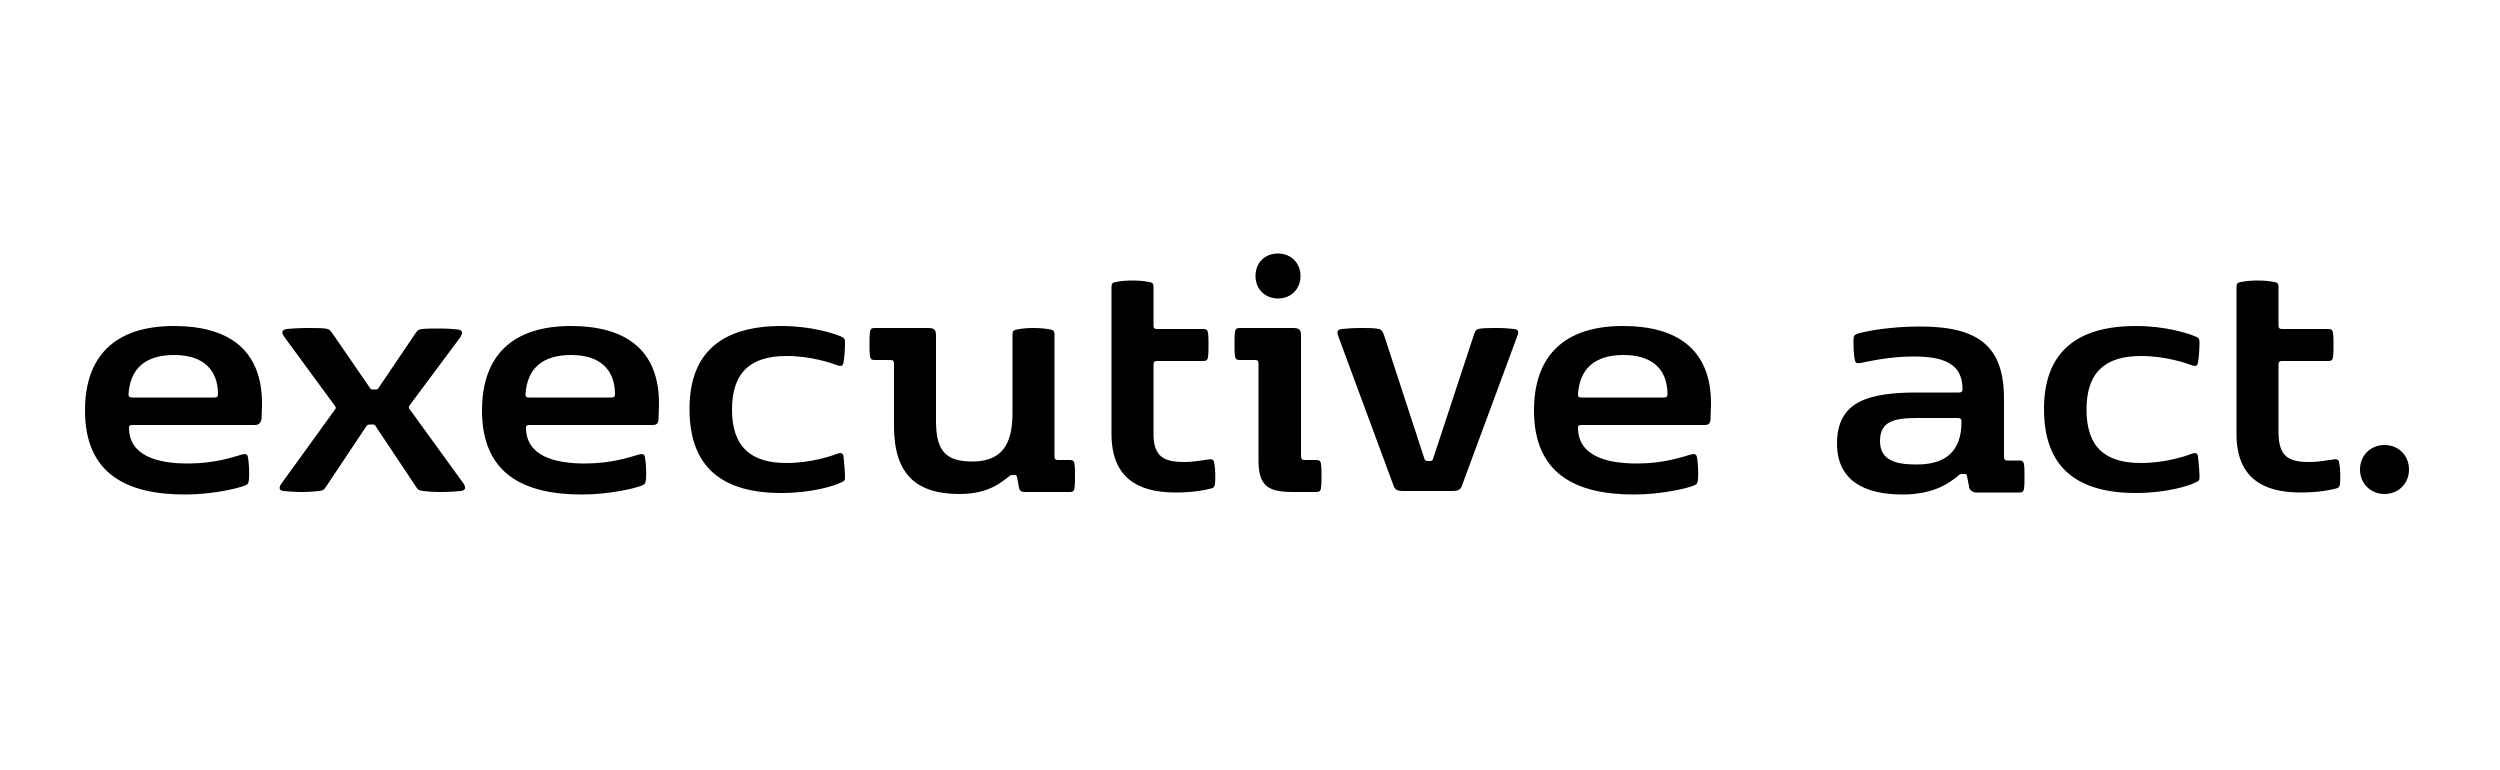
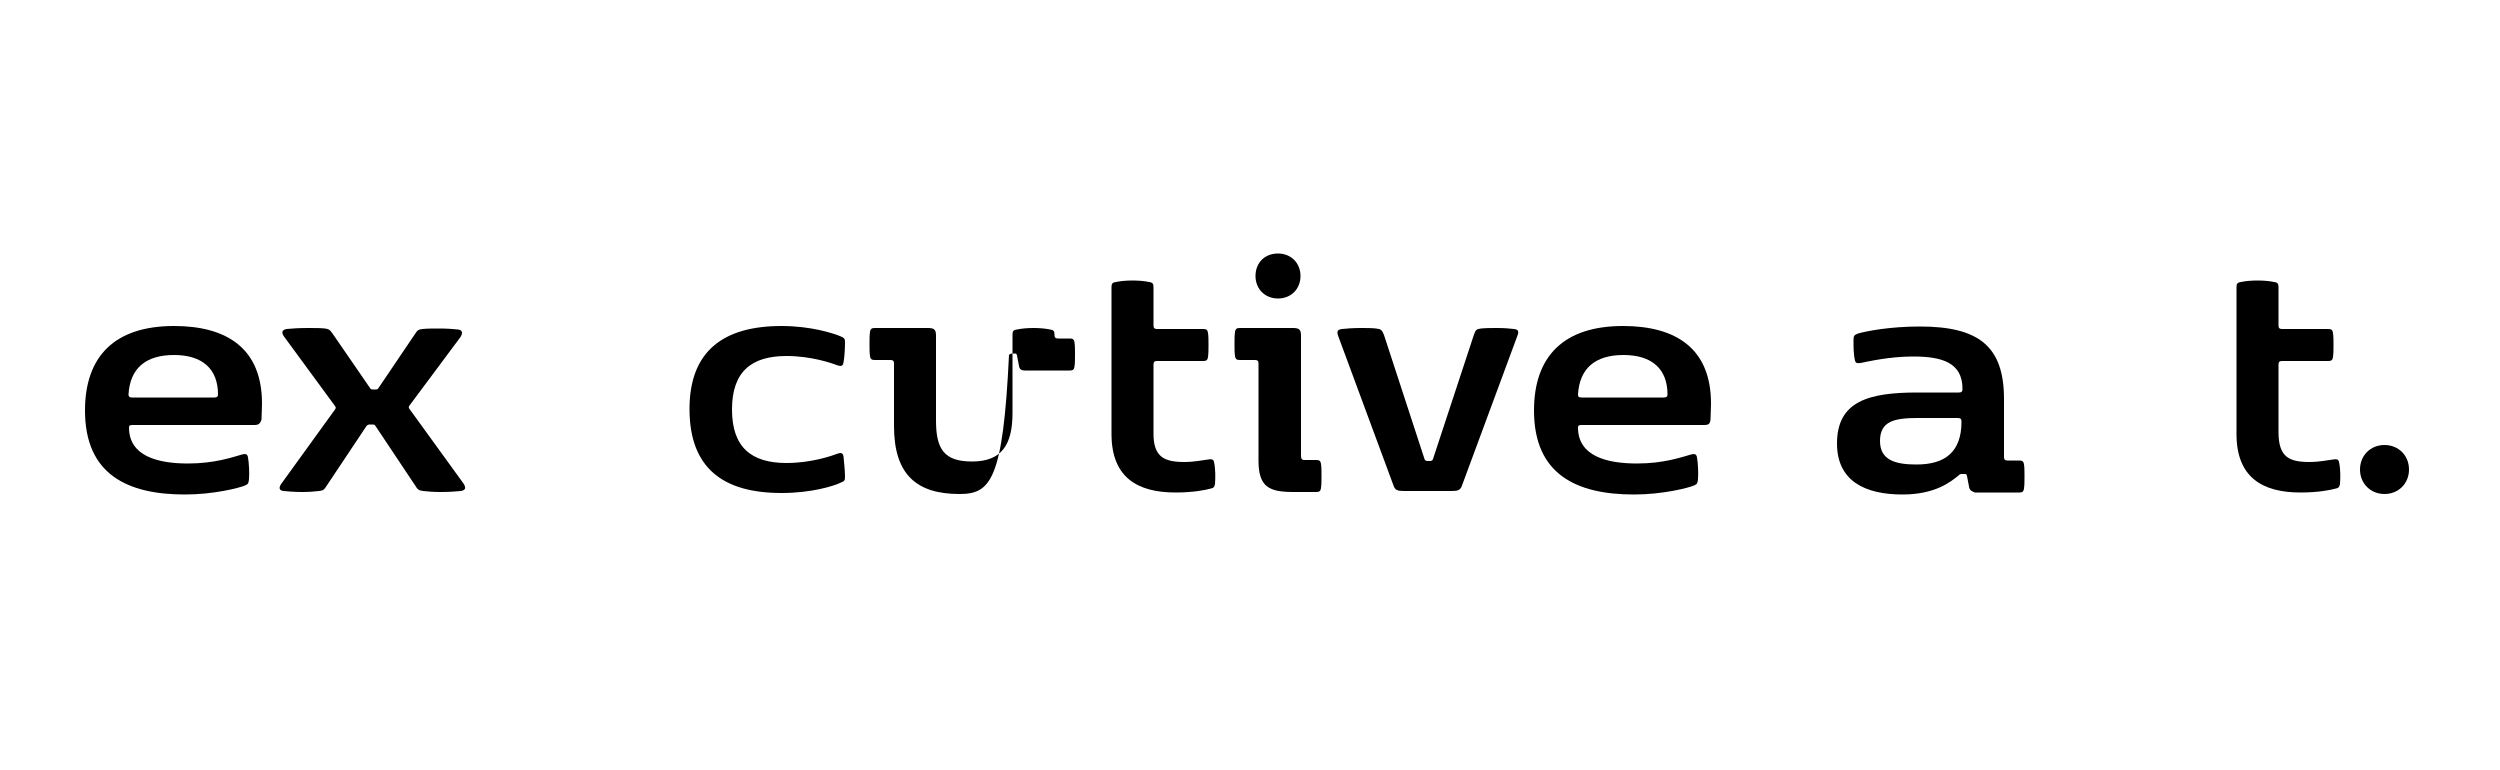
<svg xmlns="http://www.w3.org/2000/svg" version="1.1" id="Layer_1" x="0px" y="0px" viewBox="0 0 500 154" style="enable-background:new 0 0 500 154;" xml:space="preserve">
  <g>
    <g>
      <path d="M26.5,85c-0.5,0-0.7,0.1-0.7,0.5c0,5.7,5.7,7.2,11.8,7.2c5.4,0,9-1.3,10.8-1.8c0.7-0.2,1.1-0.1,1.2,0.6    c0.2,1.1,0.3,3.2,0.2,4.3c-0.1,0.8-0.1,1-0.8,1.3c-1.2,0.5-6.3,1.8-12,1.8c-11.5,0-20-4-20-16.8c0-10.8,5.9-16.9,17.8-16.9    c10.6,0,17.6,4.5,17.6,15.5c0,1.1-0.1,2.6-0.1,3.2C52,84.8,51.7,85,50.8,85H26.5z M26.4,79.5h16.5c0.5,0,0.7-0.2,0.7-0.6    c0-5.1-3.1-7.9-8.8-7.9s-8.8,2.7-9.1,7.9C25.7,79.3,25.9,79.5,26.4,79.5z" />
      <path d="M56.3,96.7L67,81.9c0.2-0.3,0.2-0.4,0-0.7L56.8,67.3c-0.5-0.7-0.5-1.3,0.5-1.5c0.9-0.1,2.6-0.2,4.2-0.2    c1.3,0,2.7,0,3.5,0.1c0.8,0.1,1,0.3,1.5,1l7.5,10.9c0.2,0.3,0.3,0.3,0.7,0.3h0.3c0.4,0,0.5,0,0.7-0.3L83,66.8    c0.5-0.8,0.7-0.9,1.5-1c0.9-0.1,2.1-0.1,3.4-0.1c1.4,0,2.9,0.1,3.7,0.2c0.9,0.1,1,0.7,0.5,1.5L81.9,81.1c-0.2,0.3-0.2,0.4,0,0.7    l10.8,14.9c0.5,0.8,0.5,1.3-0.5,1.5c-0.9,0.1-2.5,0.2-4.1,0.2c-1.3,0-2.7-0.1-3.5-0.2c-0.8-0.1-1.1-0.3-1.5-1l-8-12    c-0.2-0.3-0.3-0.3-0.7-0.3H74c-0.4,0-0.5,0.1-0.7,0.3l-8,12c-0.5,0.8-0.7,0.9-1.5,1c-0.8,0.1-2,0.2-3.3,0.2    c-1.4,0-2.9-0.1-3.8-0.2C55.8,98.1,55.7,97.5,56.3,96.7z" />
-       <path d="M105.9,85c-0.5,0-0.7,0.1-0.7,0.5c0,5.7,5.7,7.2,11.8,7.2c5.4,0,9-1.3,10.8-1.8c0.7-0.2,1.1-0.1,1.2,0.6    c0.2,1.1,0.3,3.2,0.2,4.3c-0.1,0.8-0.1,1-0.8,1.3c-1.2,0.5-6.3,1.8-12,1.8c-11.5,0-20-4-20-16.8c0-10.8,5.9-16.9,17.8-16.9    c10.6,0,17.6,4.5,17.6,15.5c0,1.1-0.1,2.6-0.1,3.2c-0.1,0.9-0.4,1.1-1.3,1.1H105.9z M105.8,79.5h16.5c0.5,0,0.7-0.2,0.7-0.6    c0-5.1-3.1-7.9-8.8-7.9s-8.8,2.7-9.1,7.9C105.1,79.3,105.2,79.5,105.8,79.5z" />
      <path d="M156.3,65.2c6,0,10.5,1.5,11.9,2.1c0.7,0.3,0.8,0.5,0.8,1.2c0,1.1-0.1,3-0.3,4c-0.1,0.7-0.5,0.8-1.1,0.6    c-1.3-0.5-5.4-1.9-10.3-1.9c-7.1,0-10.9,3.2-10.9,10.7s3.8,10.7,10.9,10.7c4.9,0,9-1.4,10.3-1.9c0.6-0.2,1-0.1,1.1,0.6    c0.1,1,0.3,2.9,0.3,4c0,0.8-0.1,0.9-0.8,1.2c-1.4,0.7-5.9,2.1-11.9,2.1c-11.6,0-18.4-4.9-18.4-16.8    C137.9,70.2,144.7,65.2,156.3,65.2z" />
-       <path d="M191.9,98.8c-8.5,0-13.1-3.8-13.1-13.6V72.7c0-0.5-0.2-0.7-0.7-0.7H175c-0.6,0-0.9-0.1-1-0.8c-0.1-0.6-0.1-1.5-0.1-2.4    s0-1.7,0.1-2.4c0.1-0.7,0.4-0.8,1-0.8h10.6c1.2,0,1.6,0.3,1.6,1.5v17c0,5.7,1.6,8.2,7.2,8.2c5.9,0,8.1-3.3,8.1-9.7V67    c0-0.7,0.1-1,0.9-1.1c0.9-0.2,2.1-0.3,3.3-0.3c1.2,0,2.4,0.1,3.3,0.3c0.8,0.1,0.9,0.4,0.9,1.1v24.3c0,0.5,0.2,0.7,0.7,0.7h2.3    c0.6,0,0.9,0.1,1,0.8c0.1,0.6,0.1,1.5,0.1,2.4c0,0.8,0,1.7-0.1,2.4c-0.1,0.7-0.4,0.8-1,0.8H205c-0.8,0-1.1-0.3-1.2-0.9l-0.4-2.1    c-0.1-0.4-0.2-0.4-0.5-0.4h-0.3c-0.4,0-0.5,0-0.8,0.3C200.6,96.1,198.1,98.8,191.9,98.8z" />
+       <path d="M191.9,98.8c-8.5,0-13.1-3.8-13.1-13.6V72.7c0-0.5-0.2-0.7-0.7-0.7H175c-0.6,0-0.9-0.1-1-0.8c-0.1-0.6-0.1-1.5-0.1-2.4    s0-1.7,0.1-2.4c0.1-0.7,0.4-0.8,1-0.8h10.6c1.2,0,1.6,0.3,1.6,1.5v17c0,5.7,1.6,8.2,7.2,8.2c5.9,0,8.1-3.3,8.1-9.7V67    c0-0.7,0.1-1,0.9-1.1c0.9-0.2,2.1-0.3,3.3-0.3c1.2,0,2.4,0.1,3.3,0.3c0.8,0.1,0.9,0.4,0.9,1.1c0,0.5,0.2,0.7,0.7,0.7h2.3    c0.6,0,0.9,0.1,1,0.8c0.1,0.6,0.1,1.5,0.1,2.4c0,0.8,0,1.7-0.1,2.4c-0.1,0.7-0.4,0.8-1,0.8H205c-0.8,0-1.1-0.3-1.2-0.9l-0.4-2.1    c-0.1-0.4-0.2-0.4-0.5-0.4h-0.3c-0.4,0-0.5,0-0.8,0.3C200.6,96.1,198.1,98.8,191.9,98.8z" />
      <path d="M236.9,92.4c2,0,3.8-0.4,4.7-0.5c0.6-0.1,1.1-0.1,1.2,0.5c0.3,1.3,0.3,3.1,0.2,4.4c-0.1,0.6-0.3,0.8-0.8,0.9    c-1.1,0.3-3.5,0.8-7.1,0.8c-7.6,0-12.8-3-12.8-11.7V57.5c0-0.7,0.1-1,0.9-1.1c0.9-0.2,2.1-0.3,3.3-0.3s2.4,0.1,3.3,0.3    c0.8,0.1,0.9,0.4,0.9,1.1v7.6c0,0.5,0.2,0.7,0.7,0.7h9.2c0.6,0,0.9,0.1,1,0.8c0.1,0.6,0.1,1.5,0.1,2.4s0,1.7-0.1,2.4    c-0.1,0.7-0.4,0.8-1,0.8h-9.2c-0.5,0-0.7,0.2-0.7,0.7v13.5C230.6,91.4,232.8,92.4,236.9,92.4z" />
      <path d="M260.9,92h2.3c0.6,0,0.9,0.1,1,0.8c0.1,0.6,0.1,1.5,0.1,2.4c0,0.8,0,1.7-0.1,2.4c-0.1,0.7-0.4,0.8-1,0.8h-4.5    c-4.9,0-7-1-7-6.3V72.7c0-0.5-0.2-0.7-0.7-0.7H248c-0.6,0-0.9-0.1-1-0.8c-0.1-0.6-0.1-1.5-0.1-2.4s0-1.7,0.1-2.4    c0.1-0.7,0.4-0.8,1-0.8h10.6c1.2,0,1.6,0.3,1.6,1.5v24C260.2,91.8,260.4,92,260.9,92z M255.6,50.7c2.6,0,4.5,1.9,4.5,4.5    s-1.9,4.5-4.5,4.5s-4.5-1.9-4.5-4.5S252.9,50.7,255.6,50.7z" />
      <path d="M303.5,67.1l-11.1,30c-0.3,0.9-0.8,1.1-2,1.1h-9.7c-1.2,0-1.7-0.2-2-1.1l-11.1-30c-0.3-0.9,0-1.2,0.8-1.3    c0.9-0.1,2.3-0.2,3.7-0.2c1.2,0,2.3,0,3.1,0.1c1,0.1,1.2,0.3,1.6,1.3l8.1,24.8c0.1,0.3,0.3,0.4,0.6,0.4h0.5c0.3,0,0.5-0.1,0.6-0.4    l8.2-24.9c0.3-0.9,0.5-1.1,1.4-1.2c0.9-0.1,2.1-0.1,3.3-0.1c1.3,0,2.5,0.1,3.3,0.2C303.7,65.9,303.8,66.3,303.5,67.1z" />
      <path d="M316.3,85c-0.5,0-0.7,0.1-0.7,0.5c0,5.7,5.7,7.2,11.8,7.2c5.4,0,9-1.3,10.8-1.8c0.7-0.2,1.1-0.1,1.2,0.6    c0.2,1.1,0.3,3.2,0.2,4.3c-0.1,0.8-0.1,1-0.8,1.3c-1.2,0.5-6.3,1.8-12,1.8c-11.5,0-20-4-20-16.8c0-10.8,5.9-16.9,17.8-16.9    c10.6,0,17.6,4.5,17.6,15.5c0,1.1-0.1,2.6-0.1,3.2c-0.1,0.9-0.4,1.1-1.3,1.1H316.3z M316.3,79.5h16.5c0.5,0,0.7-0.2,0.7-0.6    c0-5.1-3.1-7.9-8.8-7.9c-5.7,0-8.8,2.7-9.1,7.9C315.6,79.3,315.7,79.5,316.3,79.5z" />
    </g>
  </g>
  <g>
    <path d="M393.8,97.3l-0.4-2.1c-0.1-0.4-0.2-0.4-0.5-0.4h-0.4c-0.4,0-0.5,0-0.8,0.3c-1.6,1.3-4.7,3.8-11.2,3.8   c-7.5,0-13.1-2.7-13.1-10.2c0-8.5,6.4-10.2,16.1-10.2h8.3c0.5,0,0.7-0.2,0.7-0.7c0-5.3-4.1-6.5-9.9-6.5c-4.7,0-9,1-10.5,1.3   c-0.7,0.1-1,0-1.1-0.5c-0.3-1.2-0.3-2.8-0.3-4c0-0.9,0.1-1.1,0.9-1.4c1.8-0.5,6.4-1.4,12.4-1.4c11.8,0,16.8,4,16.8,14.5v11.6   c0,0.5,0.2,0.7,0.7,0.7h2.3c0.6,0,0.9,0.1,1,0.8c0.1,0.6,0.1,1.5,0.1,2.4c0,0.8,0,1.7-0.1,2.4c-0.1,0.7-0.4,0.8-1,0.8H395   C394.2,98.2,393.9,98,393.8,97.3z M376,88.2c0,3.9,3.2,4.7,7.3,4.7c5.6,0,9-2.4,9-8.6c0-0.5-0.2-0.7-0.8-0.7h-7.9   C378.9,83.6,376,84.2,376,88.2z" />
-     <path d="M427.2,65.2c6,0,10.5,1.5,11.9,2.1c0.7,0.3,0.8,0.5,0.8,1.2c0,1.1-0.1,3-0.3,4c-0.1,0.7-0.5,0.8-1.1,0.6   c-1.3-0.5-5.4-1.9-10.3-1.9c-7.1,0-10.9,3.2-10.9,10.7c0,7.6,3.8,10.7,10.9,10.7c4.9,0,9-1.4,10.3-1.9c0.6-0.2,1-0.1,1.1,0.6   c0.1,1,0.3,2.9,0.3,4c0,0.8-0.1,0.9-0.8,1.2c-1.4,0.7-5.9,2.1-11.9,2.1c-11.6,0-18.4-4.9-18.4-16.8   C408.8,70.2,415.6,65.2,427.2,65.2z" />
    <path d="M461.9,92.4c2,0,3.8-0.4,4.7-0.5c0.6-0.1,1.1-0.1,1.2,0.5c0.3,1.3,0.3,3.1,0.2,4.4c-0.1,0.6-0.3,0.8-0.8,0.9   c-1.1,0.3-3.5,0.8-7.1,0.8c-7.6,0-12.8-3-12.8-11.7V57.5c0-0.7,0.1-1,0.9-1.1c0.9-0.2,2.1-0.3,3.3-0.3c1.2,0,2.4,0.1,3.3,0.3   c0.8,0.1,0.9,0.4,0.9,1.1v7.6c0,0.5,0.2,0.7,0.7,0.7h9.2c0.6,0,0.9,0.1,1,0.8c0.1,0.6,0.1,1.5,0.1,2.4c0,0.8,0,1.7-0.1,2.4   c-0.1,0.7-0.4,0.8-1,0.8h-9.2c-0.5,0-0.7,0.2-0.7,0.7v13.5C455.7,91.4,457.8,92.4,461.9,92.4z" />
    <path d="M476.9,89c2.8,0,4.9,2.1,4.9,4.9s-2.1,4.9-4.9,4.9s-4.9-2.1-4.9-4.9S474.1,89,476.9,89z" />
  </g>
</svg>